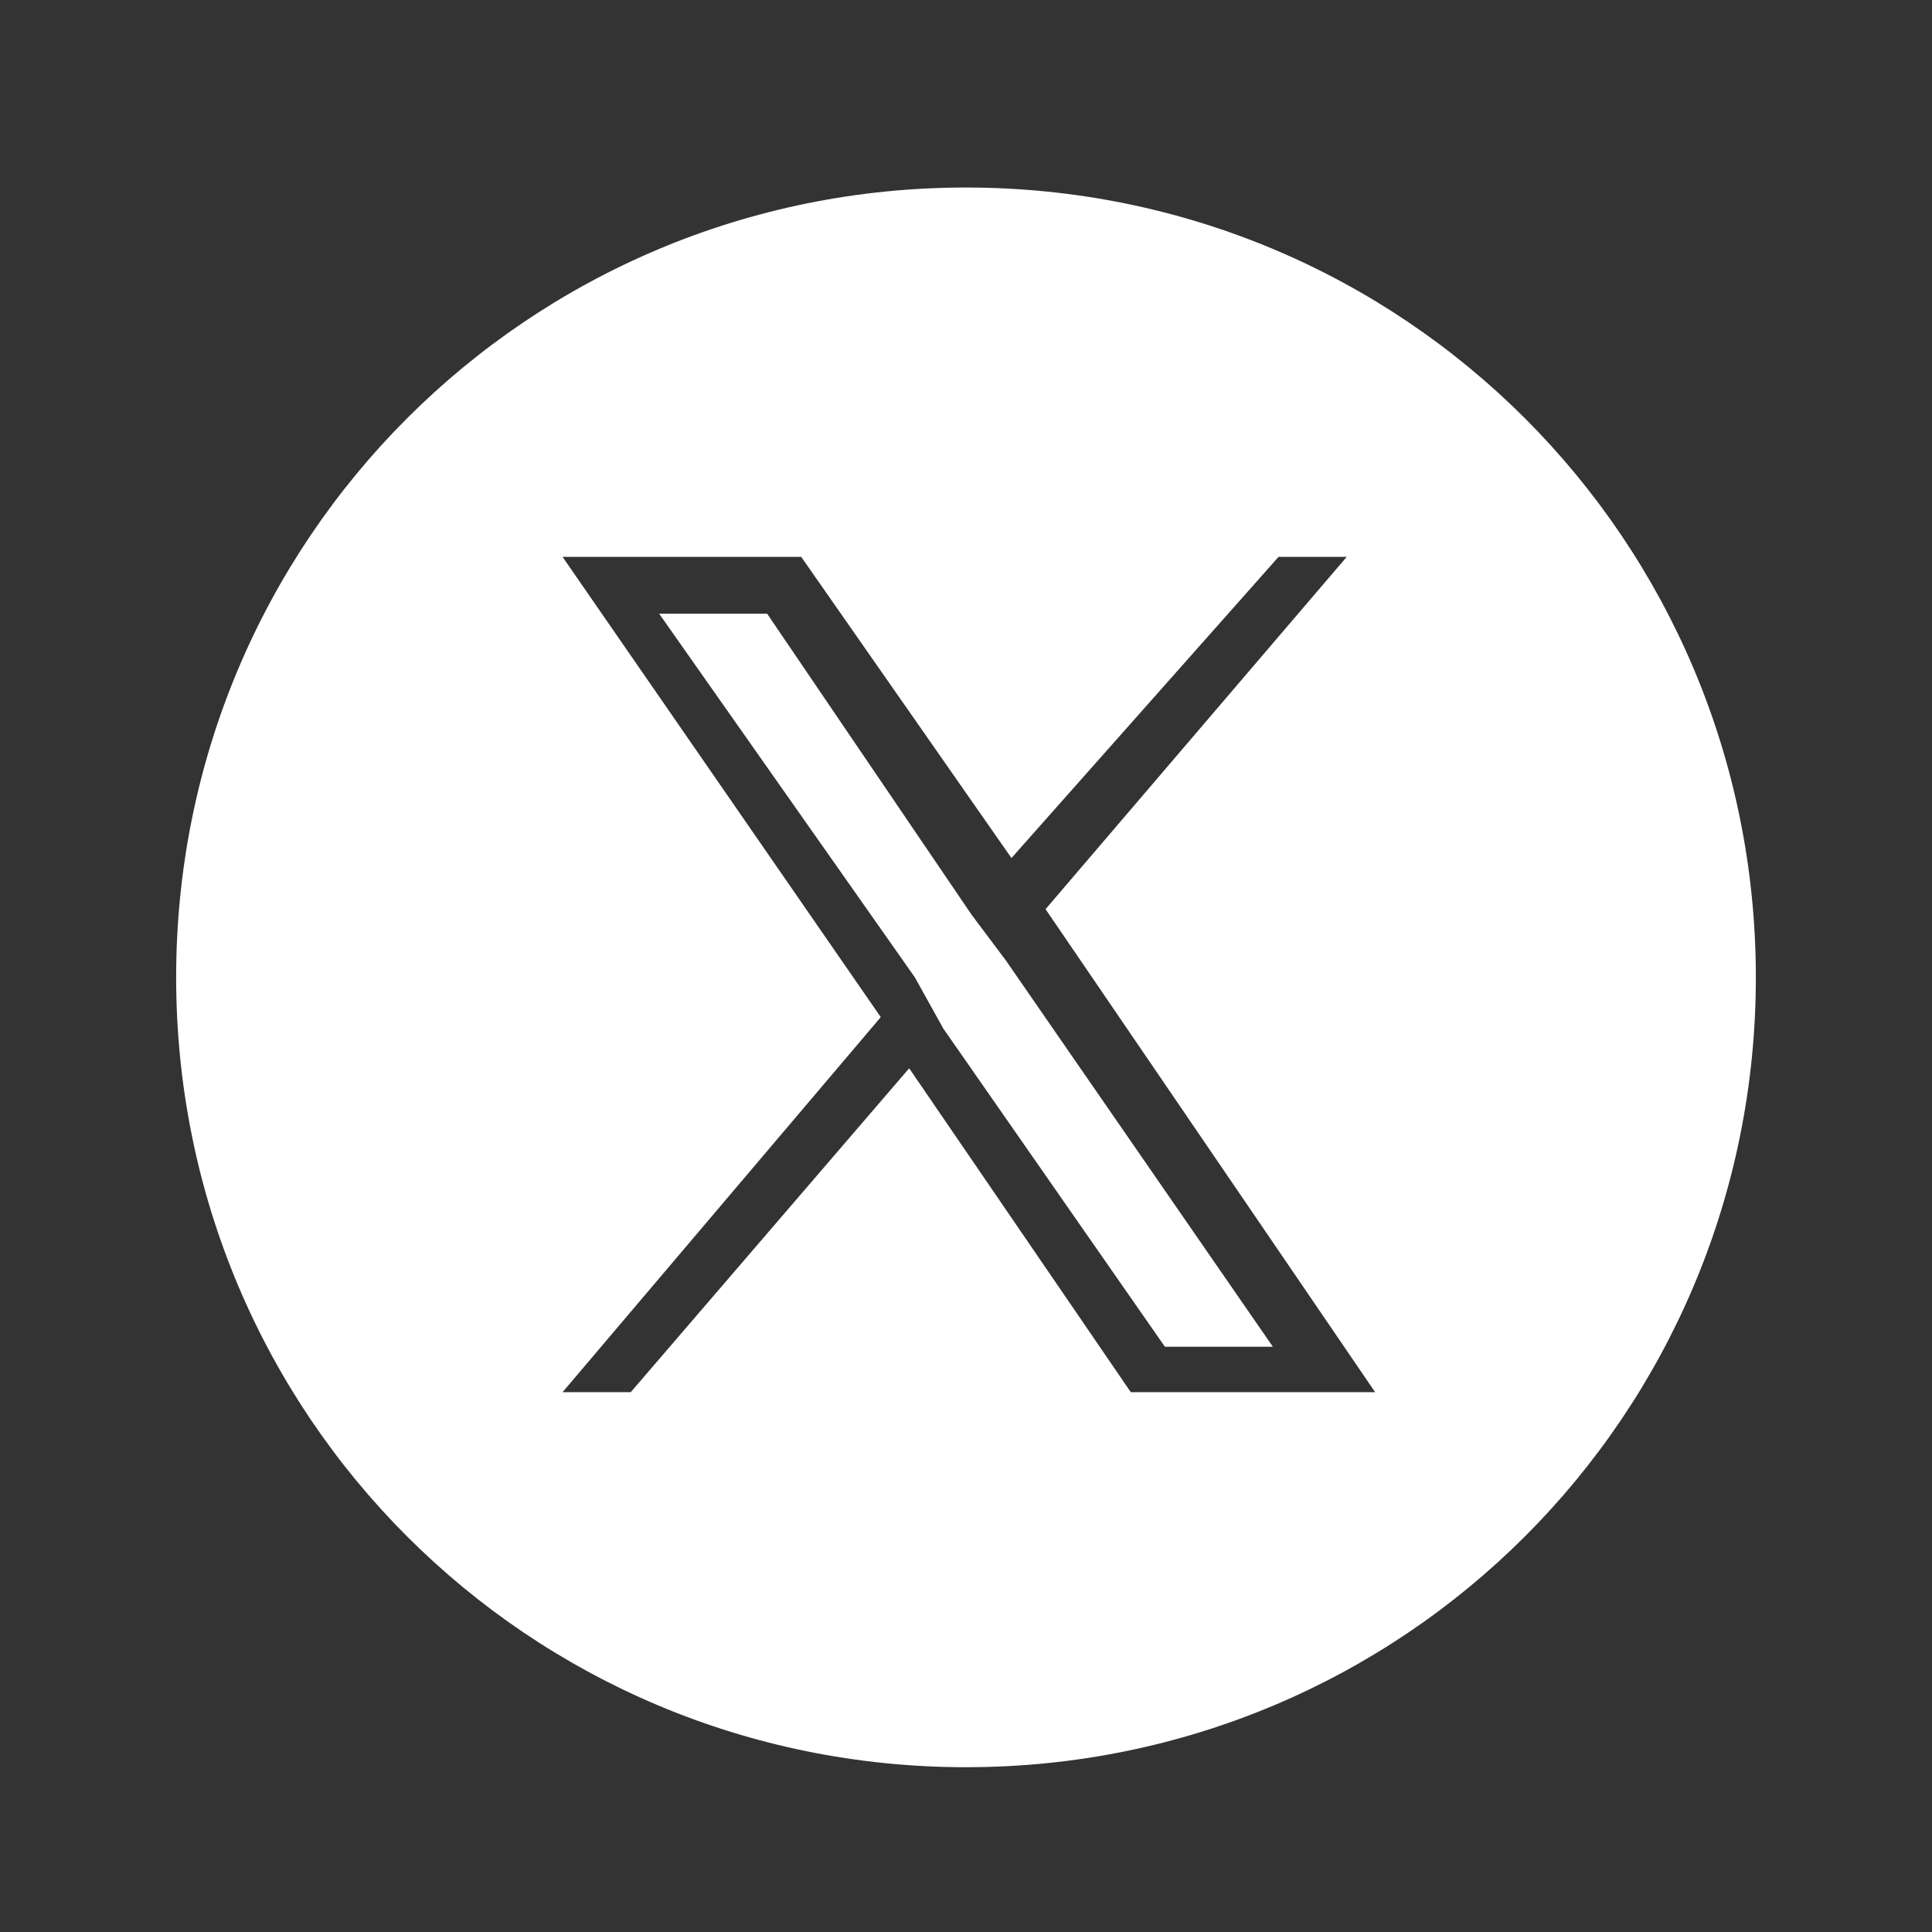
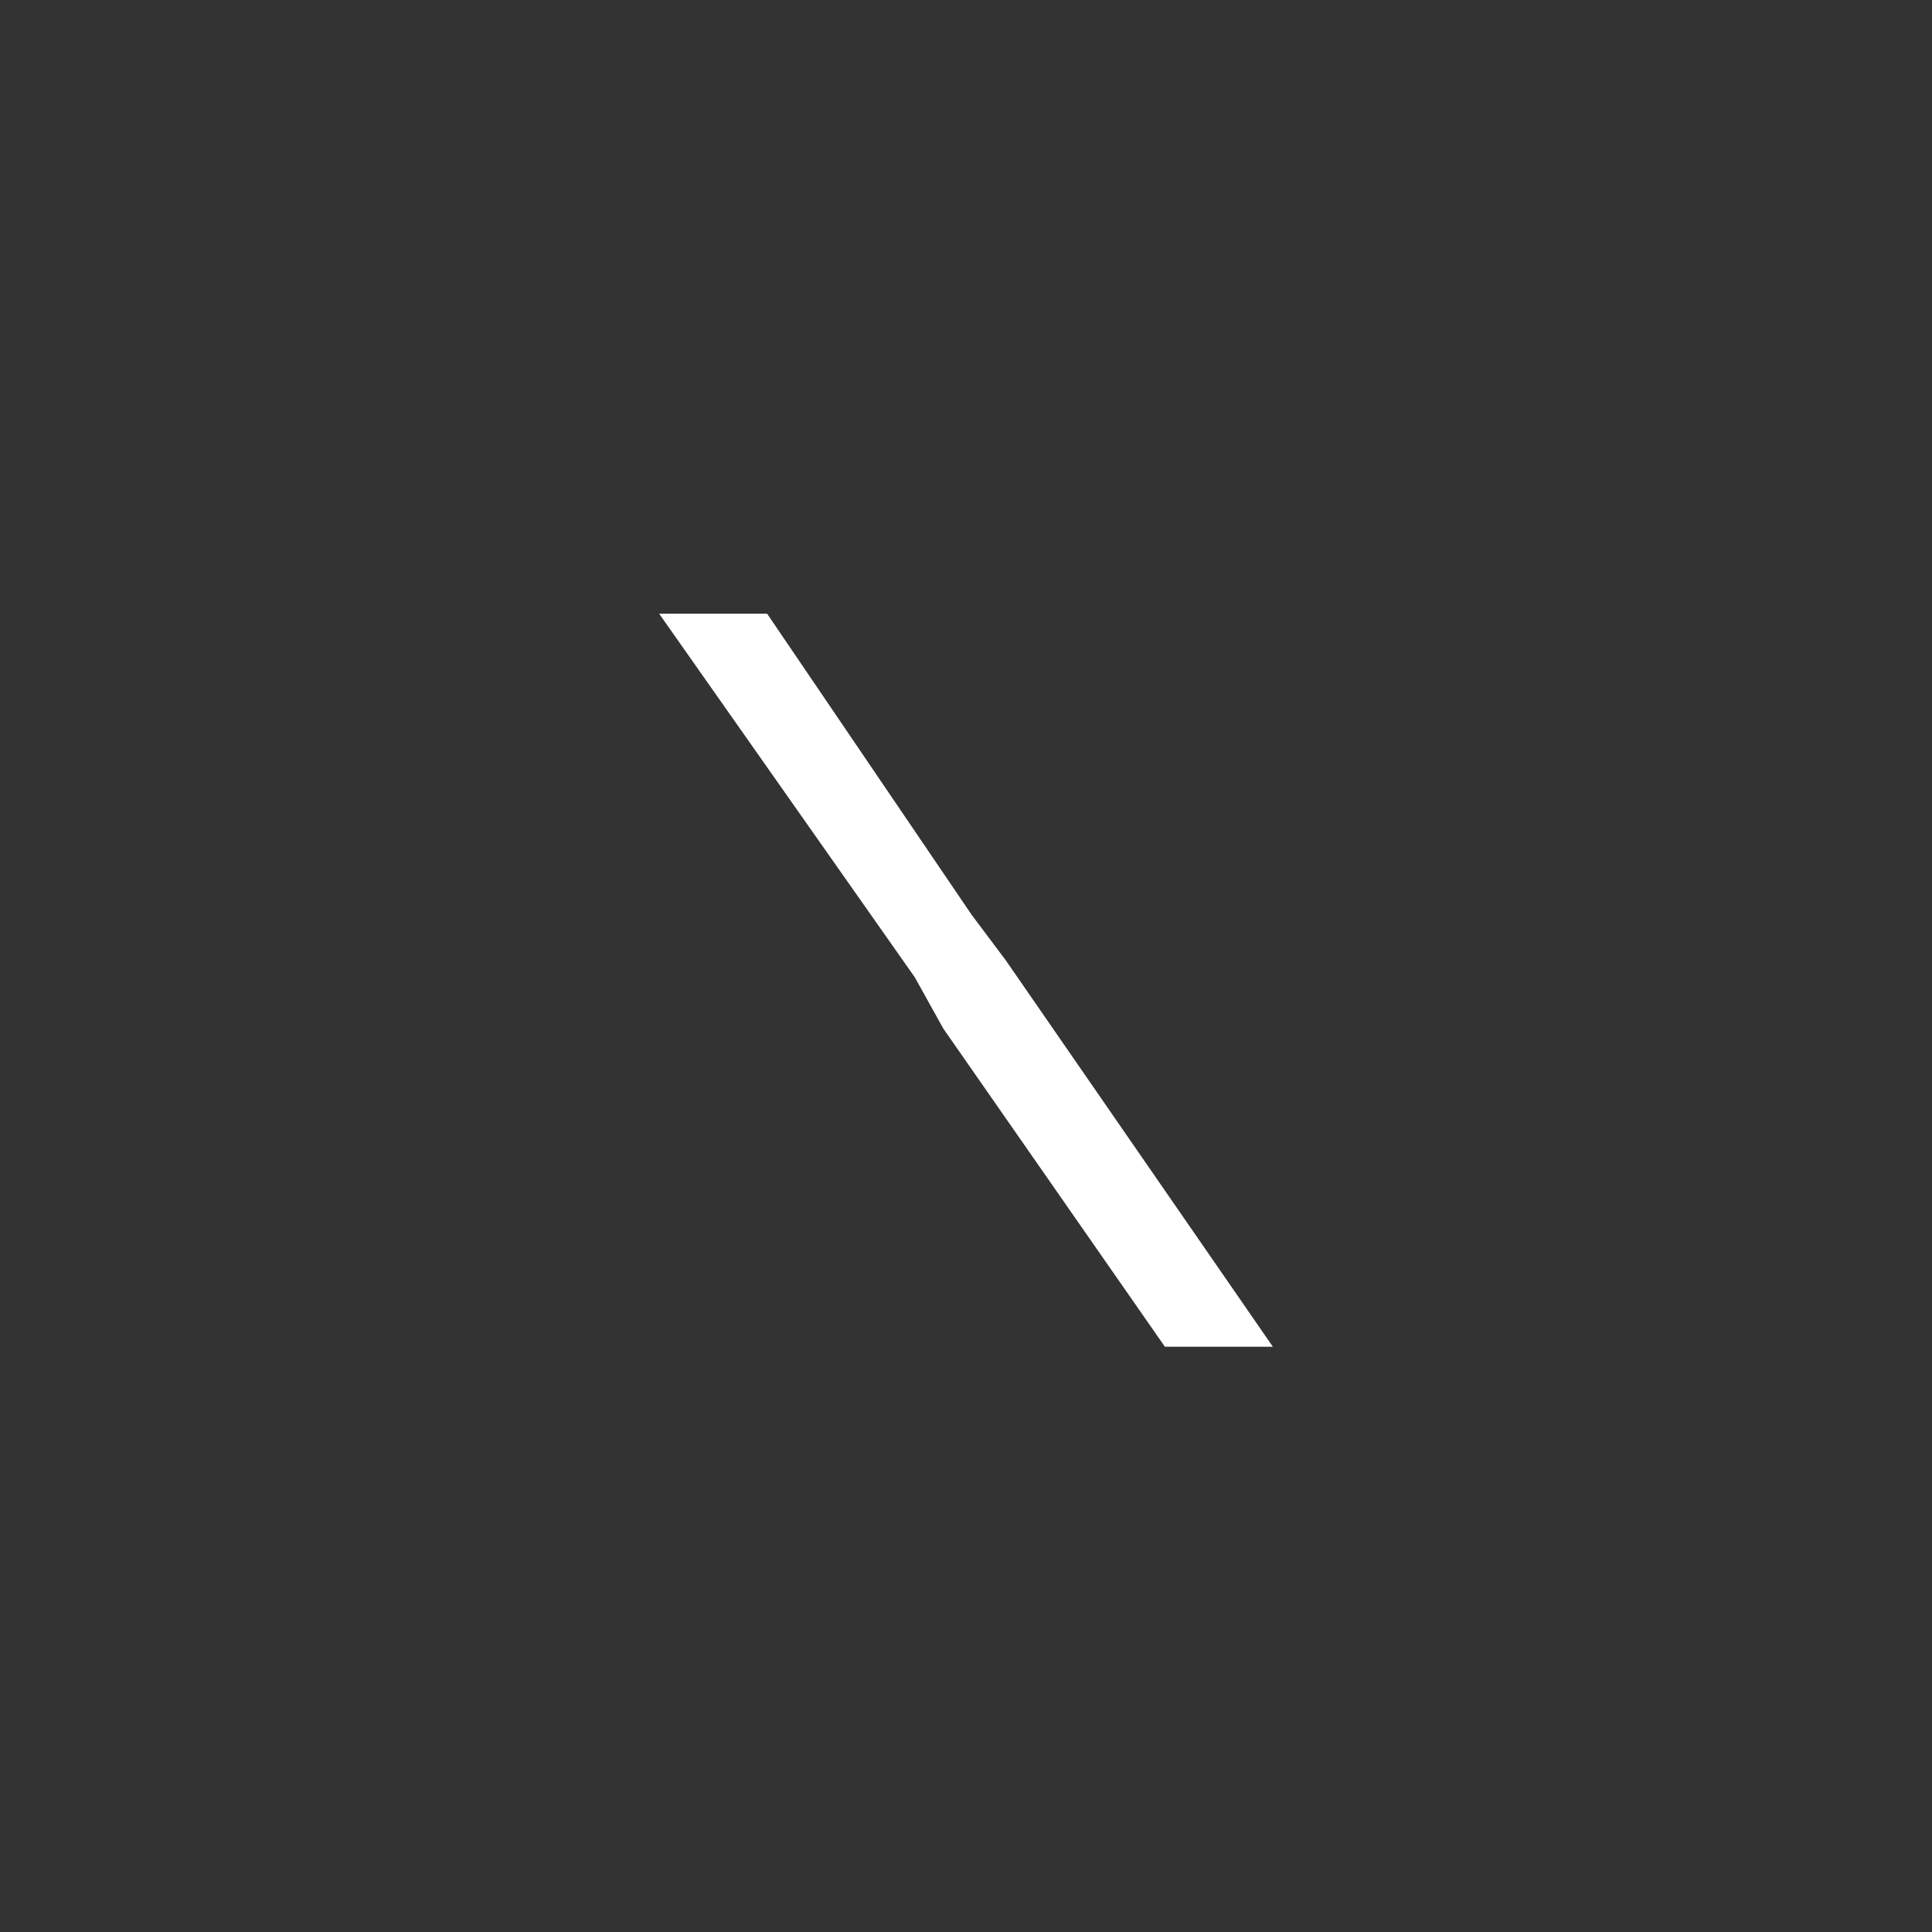
<svg xmlns="http://www.w3.org/2000/svg" id="_レイヤー_1" data-name=" レイヤー 1" version="1.1" viewBox="0 0 34 34">
  <rect x="0" y="0" width="34" height="34" fill="#333333" stroke="none" />
  <defs>
    <style>
      .cls-1 {
        fill: #fff;
        stroke-width: 0px;
      }
    </style>
  </defs>
  <polygon class="cls-1" points="17.1 16.1 13.5 10.8 11.6 10.8 16.1 17.2 16.6 18.1 20.5 23.7 22.4 23.7 17.7 16.9 17.1 16.1" />
-   <path class="cls-1" d="M17,3.3c-7.7,0-13.9,6.2-13.9,13.9s6.2,13.9,13.9,13.9,13.9-6.2,13.9-13.9S24.7,3.3,17,3.3ZM19.9,24.5l-3.9-5.7-4.9,5.7h-1.2l5.6-6.6-5.6-8.1h4.2l3.7,5.3,4.7-5.3h1.2l-5.3,6.2,5.8,8.5h-4.3Z" />
</svg>